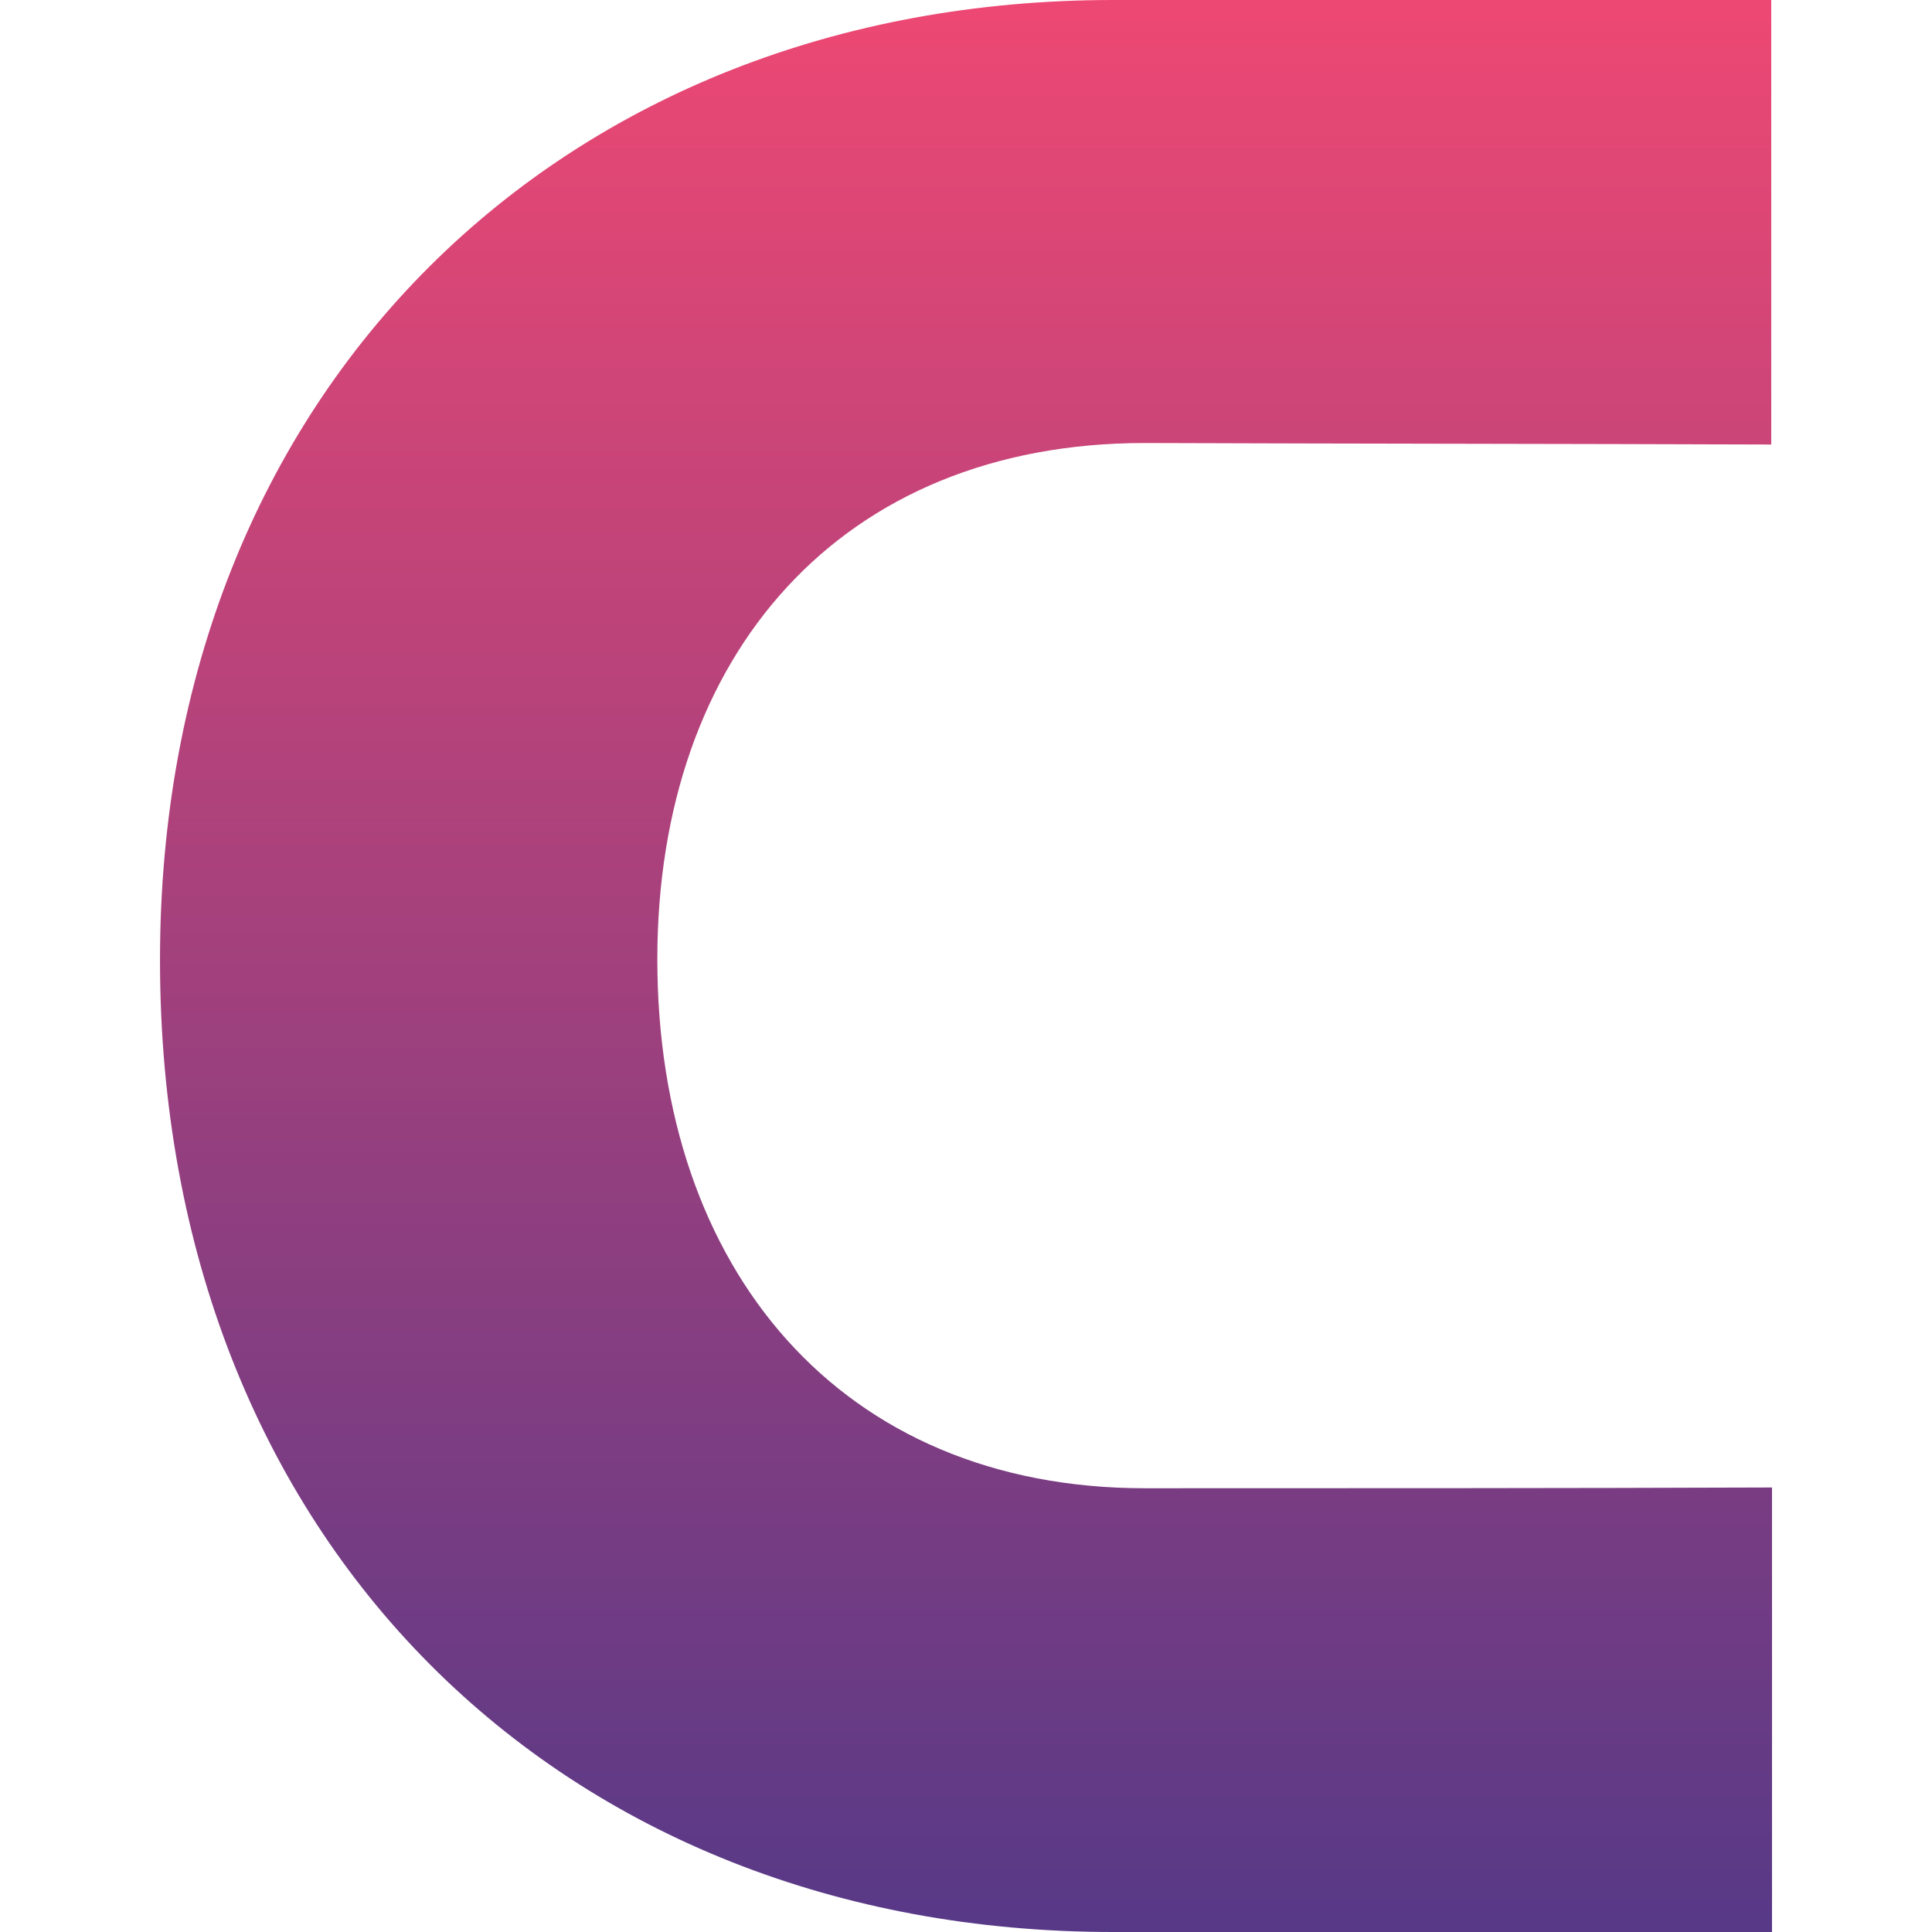
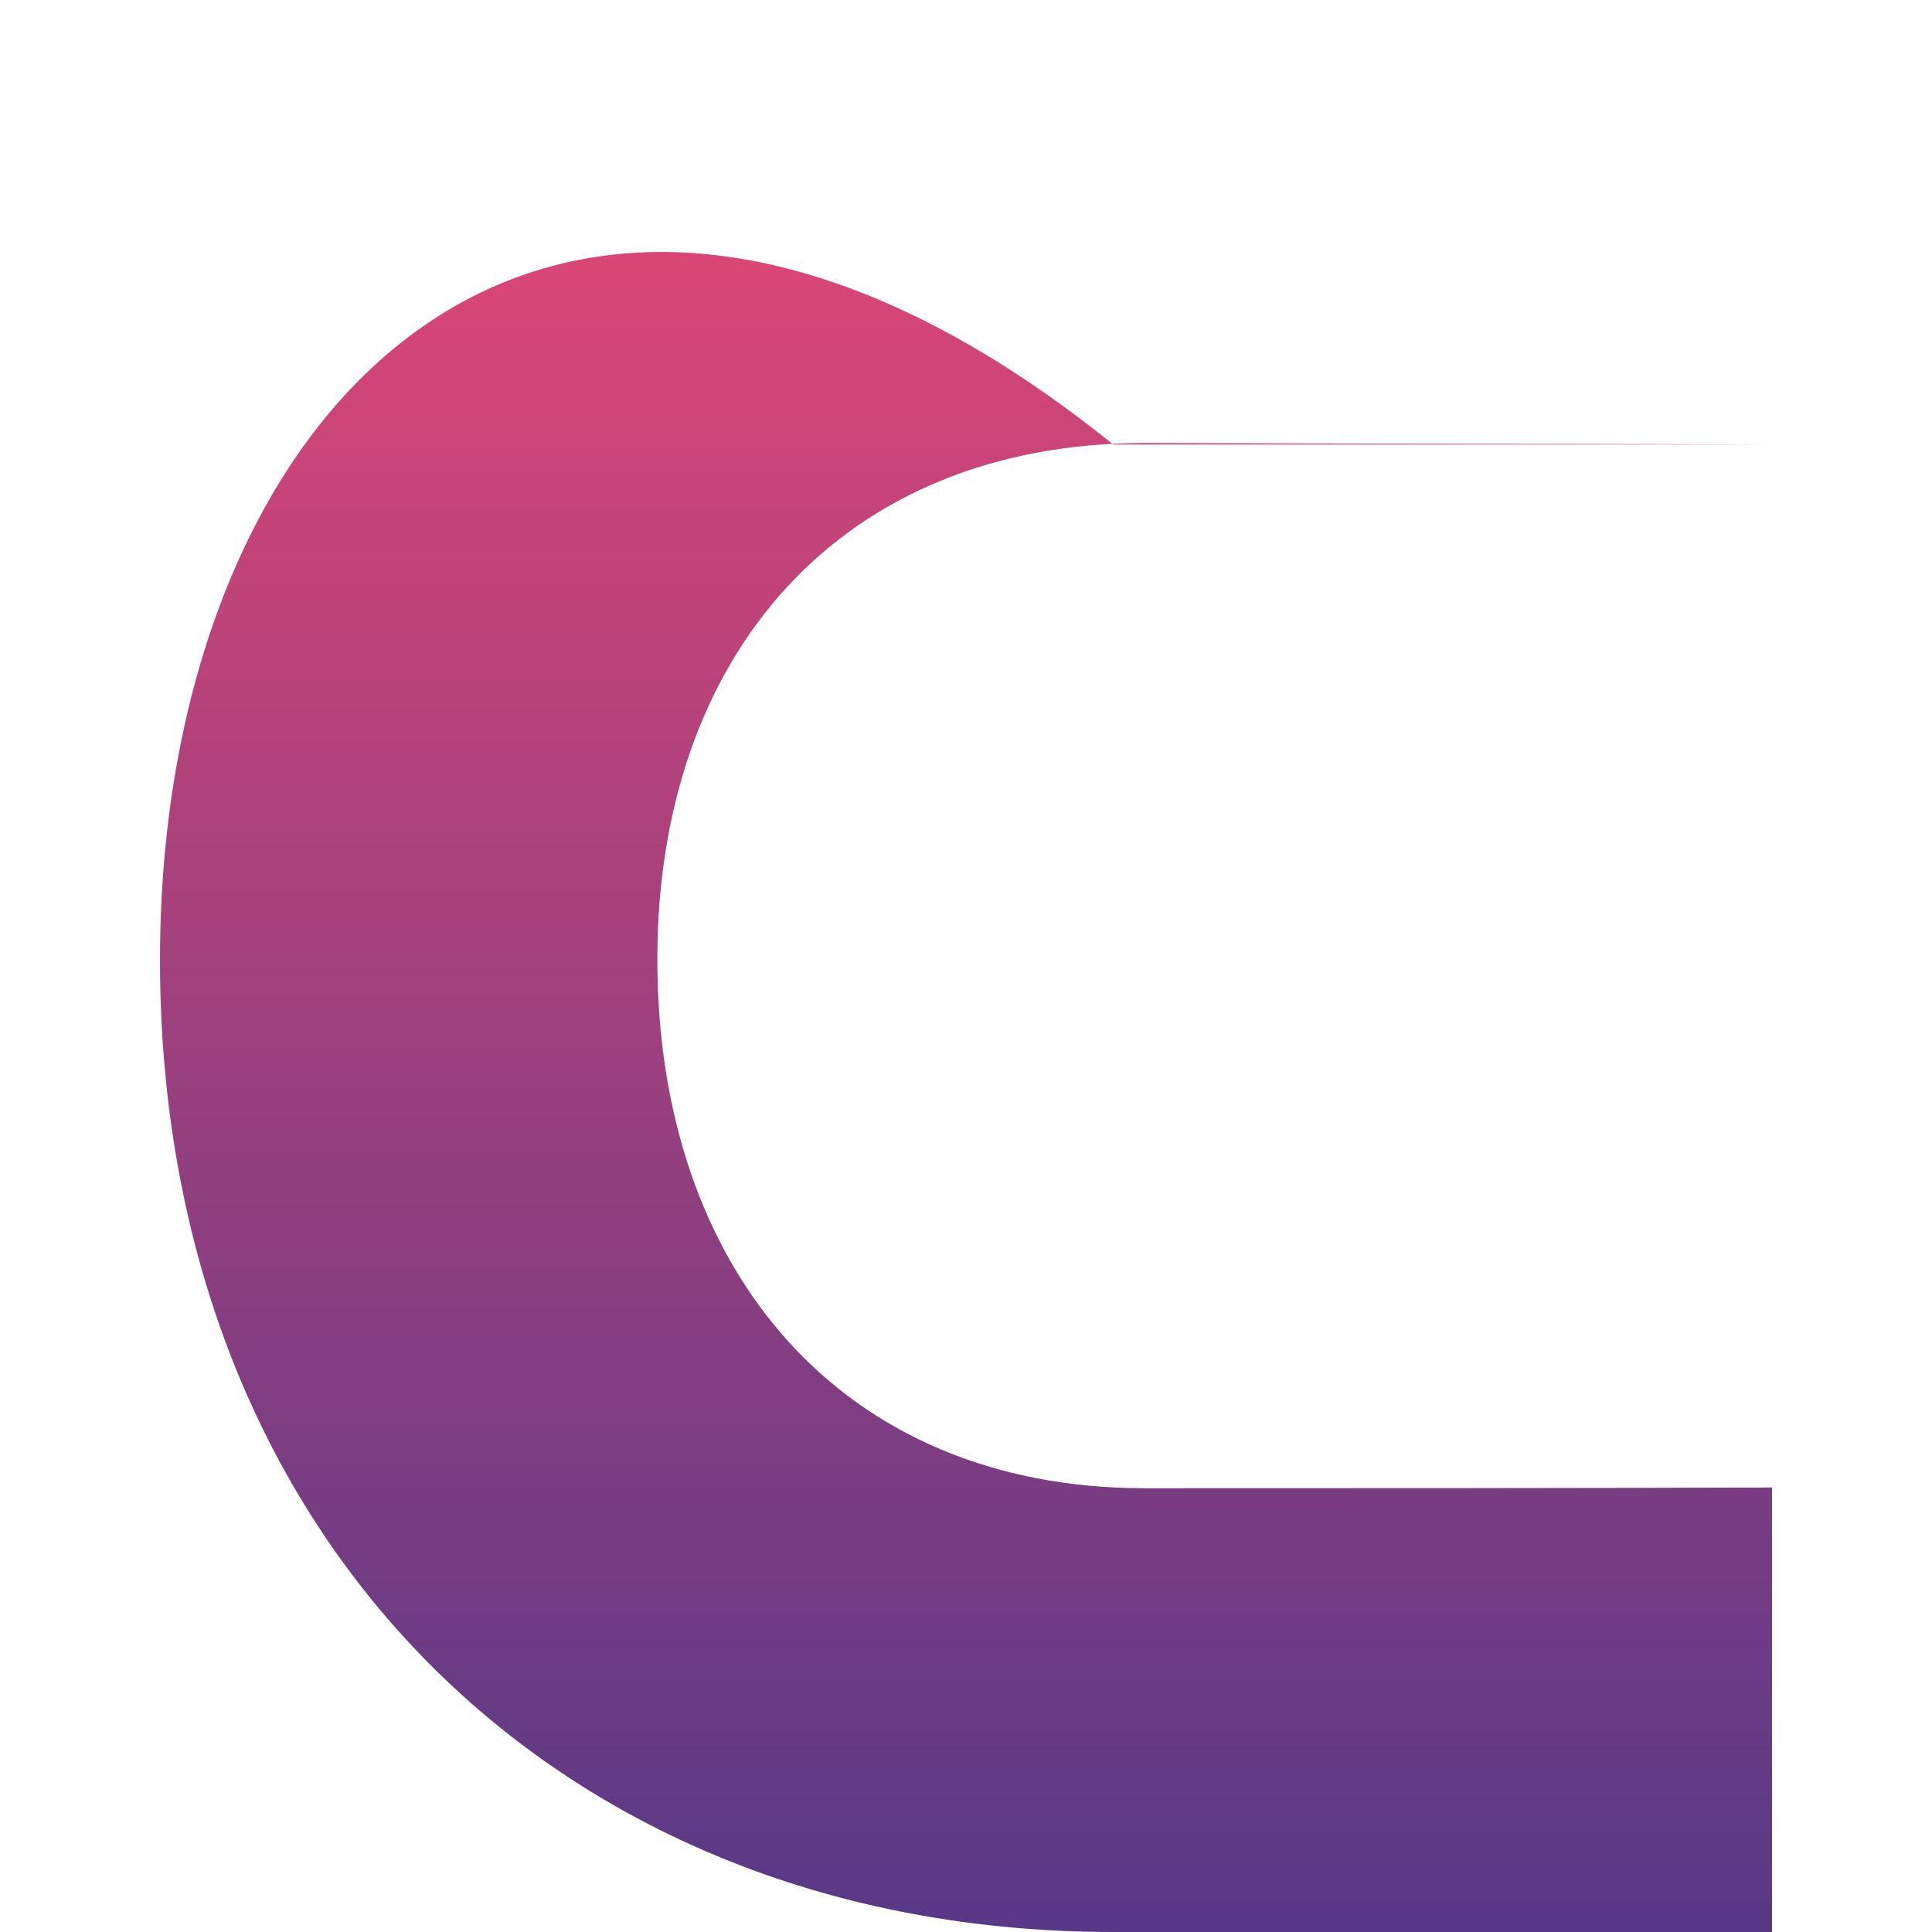
<svg xmlns="http://www.w3.org/2000/svg" version="1.1" id="Ebene_1" x="0px" y="0px" viewBox="0 0 256 256" style="enable-background:new 0 0 256 256;" xml:space="preserve">
  <style type="text/css">
	.st0{fill:url(#c_1_);}
</style>
  <linearGradient id="c_1_" gradientUnits="userSpaceOnUse" x1="128" y1="256" x2="128" y2="-9.094947e-13">
    <stop offset="0" style="stop-color:#573987" />
    <stop offset="1" style="stop-color:#ED4873" />
  </linearGradient>
-   <path id="c" class="st0" d="M151.7,197.2c-40.3,0-64.6-29-64.6-70.1c0-40.3,24.3-68.4,64.6-68.4c27.7,0.1,55.3,0.1,83,0.2  c0-19.6,0-39.3,0-58.9c-29.1,0-58.1,0-87.2,0C74.5,0,21.2,51.6,21.2,127.2c0,77.2,53.3,128.8,126.3,128.8h87.3v-58.9  C207.1,197.2,179.4,197.2,151.7,197.2z" />
+   <path id="c" class="st0" d="M151.7,197.2c-40.3,0-64.6-29-64.6-70.1c0-40.3,24.3-68.4,64.6-68.4c27.7,0.1,55.3,0.1,83,0.2  c-29.1,0-58.1,0-87.2,0C74.5,0,21.2,51.6,21.2,127.2c0,77.2,53.3,128.8,126.3,128.8h87.3v-58.9  C207.1,197.2,179.4,197.2,151.7,197.2z" />
  <g>
</g>
  <g>
</g>
  <g>
</g>
  <g>
</g>
  <g>
</g>
  <g>
</g>
  <g>
</g>
  <g>
</g>
  <g>
</g>
  <g>
</g>
  <g>
</g>
  <g>
</g>
  <g>
</g>
  <g>
</g>
  <g>
</g>
</svg>